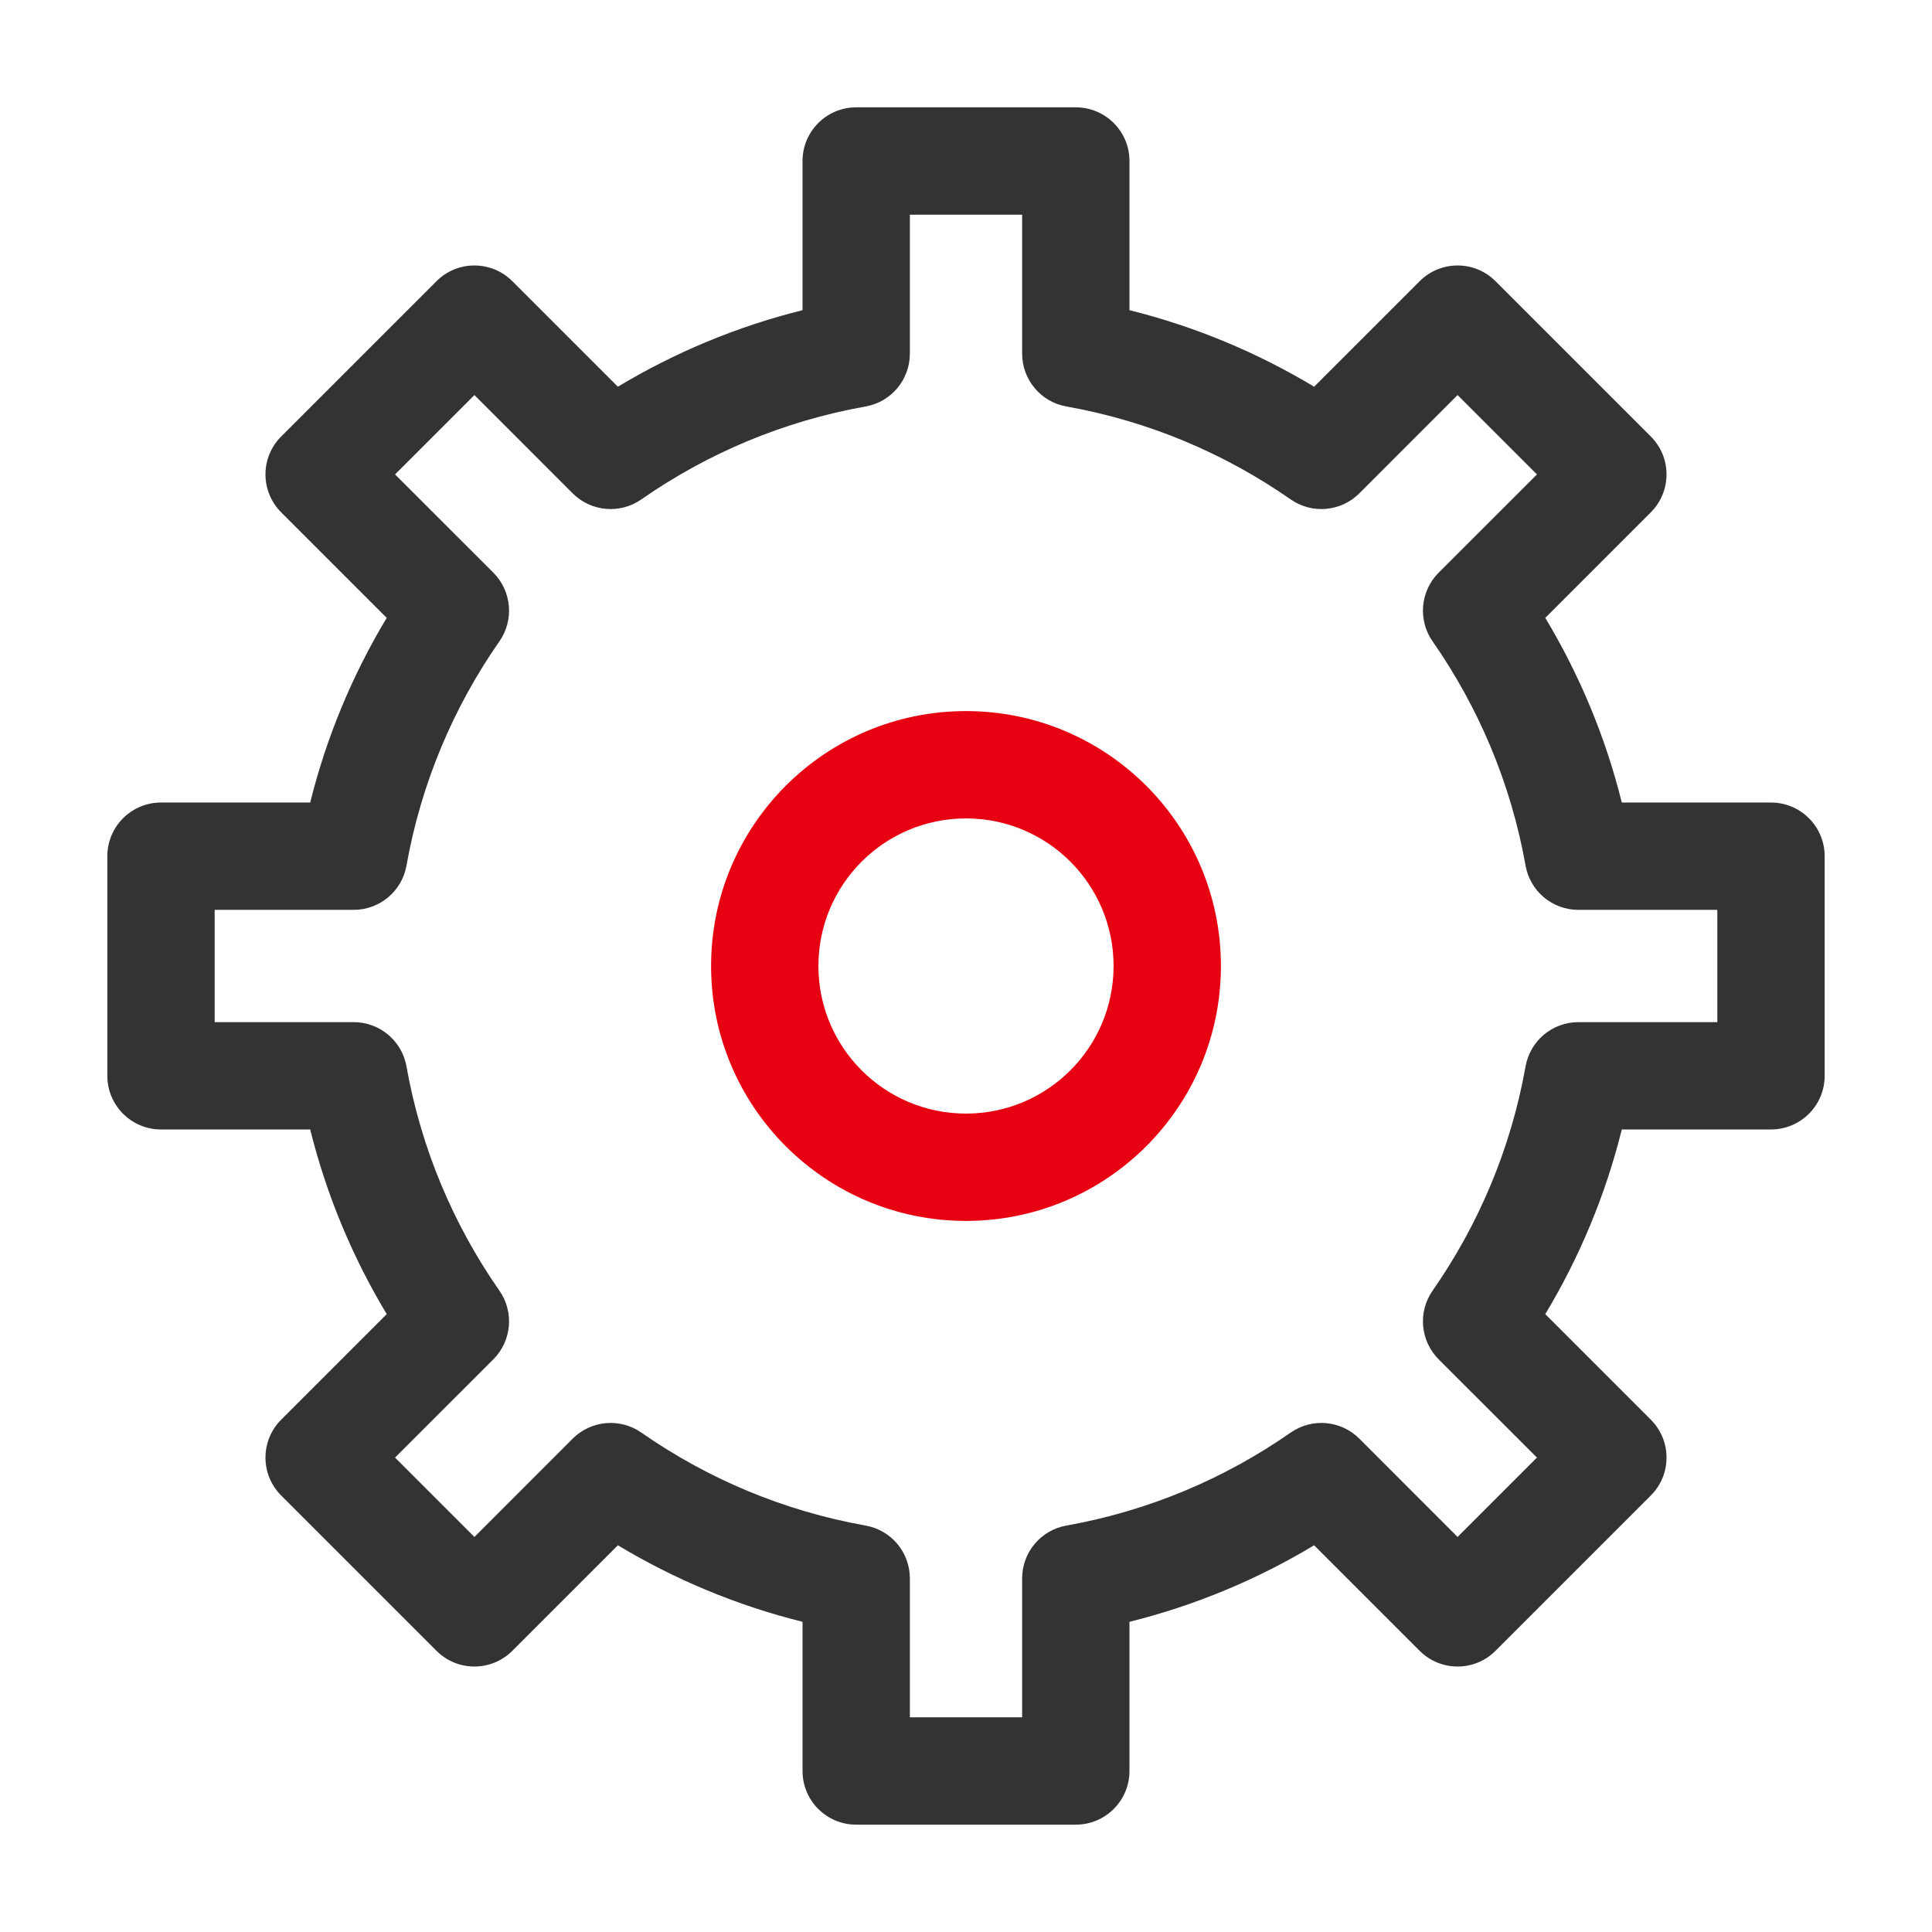
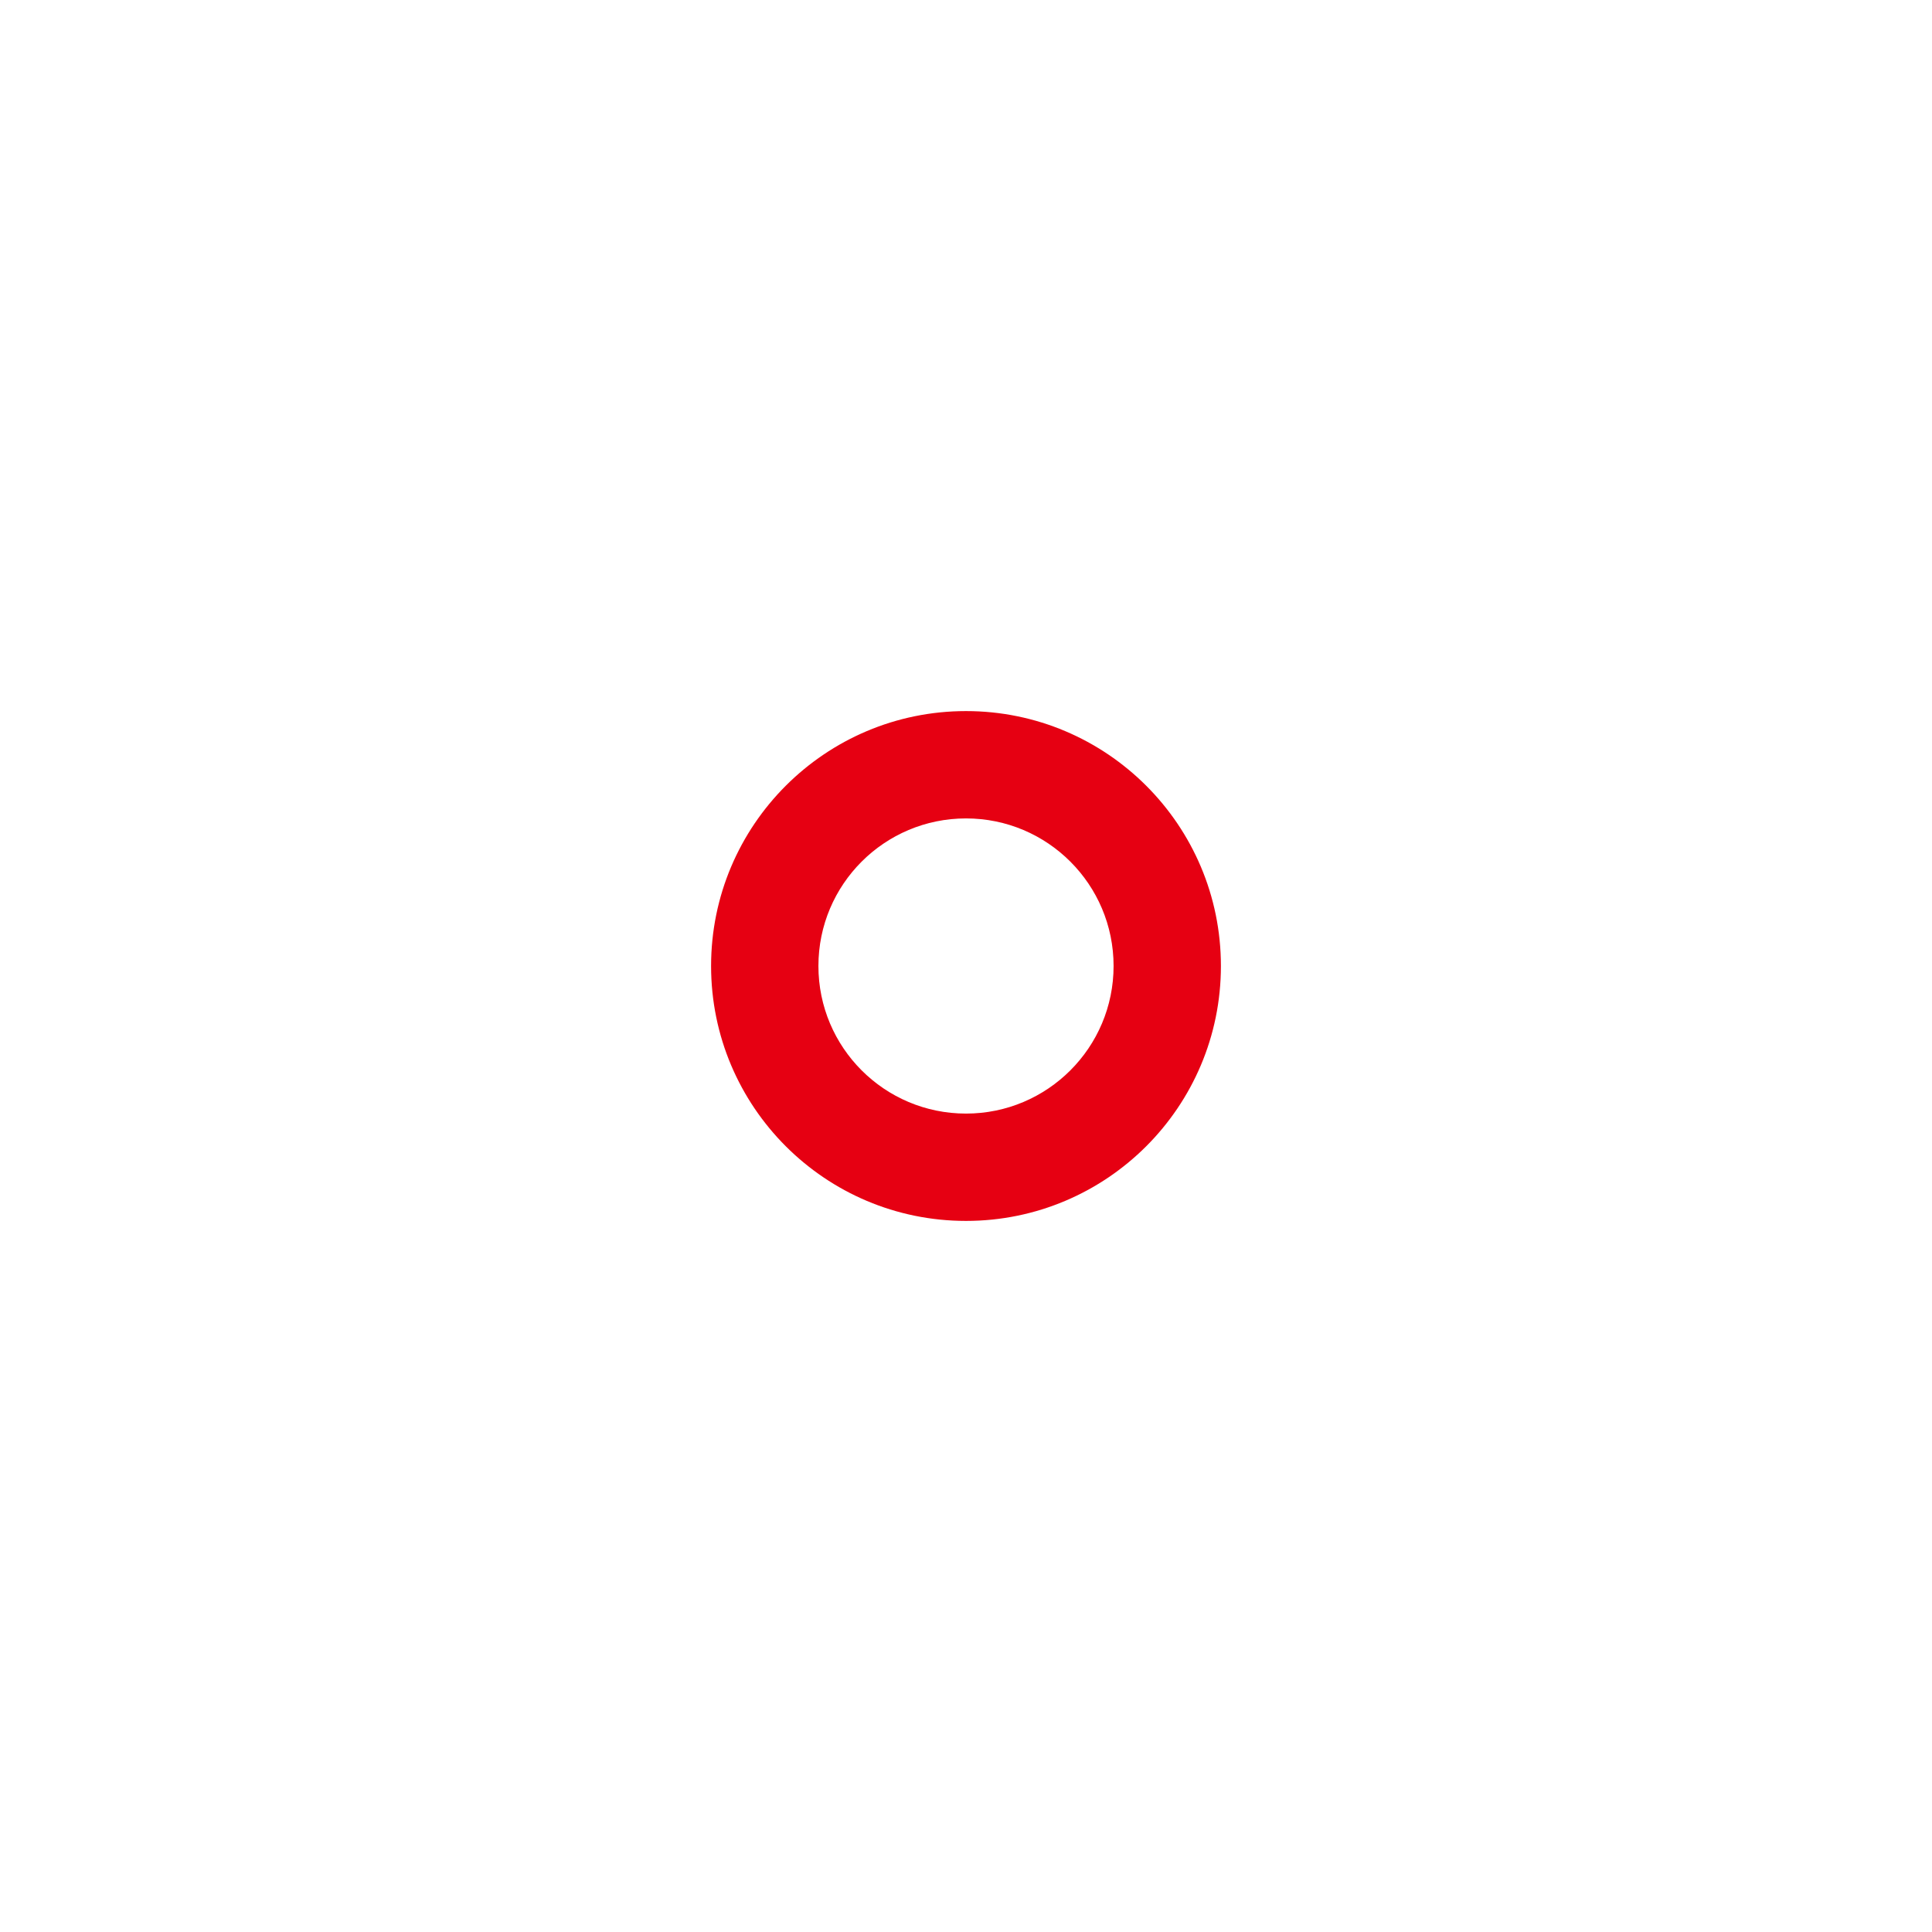
<svg xmlns="http://www.w3.org/2000/svg" width="36" height="36" viewBox="0 0 36 36" fill="none">
-   <path fill-rule="evenodd" clip-rule="evenodd" d="M14.954 3C14.954 2.448 15.402 2 15.954 2H20.046C20.598 2 21.046 2.448 21.046 3V5.78C22.274 6.085 23.431 6.571 24.487 7.206L26.453 5.24C26.844 4.849 27.477 4.849 27.867 5.24L30.76 8.133C31.151 8.523 31.151 9.156 30.76 9.547L28.794 11.513C29.429 12.569 29.915 13.726 30.22 14.954H33C33.552 14.954 34 15.402 34 15.954V20.046C34 20.598 33.552 21.046 33 21.046H30.22C29.915 22.274 29.429 23.431 28.794 24.487L30.76 26.453C31.151 26.844 31.151 27.477 30.76 27.867L27.867 30.76C27.477 31.151 26.844 31.151 26.453 30.76L24.487 28.794C23.431 29.429 22.274 29.915 21.046 30.22V33C21.046 33.552 20.598 34 20.046 34H15.954C15.402 34 14.954 33.552 14.954 33V30.22C13.726 29.915 12.569 29.429 11.513 28.794L9.547 30.76C9.156 31.151 8.523 31.151 8.133 30.76L5.24 27.867C4.849 27.477 4.849 26.844 5.24 26.453L7.206 24.487C6.571 23.431 6.085 22.274 5.78 21.046H3C2.448 21.046 2 20.598 2 20.046V15.954C2 15.402 2.448 14.954 3 14.954H5.78C6.085 13.726 6.571 12.569 7.206 11.513L5.24 9.547C4.849 9.156 4.849 8.523 5.24 8.133L8.133 5.24C8.523 4.849 9.156 4.849 9.547 5.24L11.513 7.206C12.569 6.571 13.726 6.085 14.954 5.78V3ZM16.954 4V6.589C16.954 7.074 16.607 7.489 16.13 7.574C14.598 7.846 13.179 8.449 11.95 9.306C11.553 9.583 11.014 9.535 10.671 9.193L8.84 7.361L7.361 8.84L9.193 10.671C9.535 11.014 9.583 11.553 9.306 11.95C8.449 13.179 7.846 14.598 7.574 16.13C7.489 16.607 7.074 16.954 6.589 16.954H4V19.046H6.589C7.074 19.046 7.489 19.393 7.574 19.87C7.846 21.402 8.449 22.821 9.306 24.05C9.583 24.447 9.535 24.986 9.193 25.329L7.361 27.16L8.84 28.639L10.671 26.807C11.014 26.465 11.553 26.417 11.95 26.694C13.179 27.551 14.598 28.154 16.13 28.427C16.607 28.512 16.954 28.926 16.954 29.411V32H19.046V29.411C19.046 28.926 19.393 28.512 19.87 28.427C21.402 28.154 22.821 27.551 24.05 26.694C24.447 26.417 24.986 26.465 25.329 26.807L27.16 28.639L28.639 27.16L26.807 25.329C26.465 24.986 26.417 24.447 26.694 24.05C27.551 22.821 28.154 21.402 28.427 19.87C28.512 19.393 28.926 19.046 29.411 19.046H32V16.954H29.411C28.926 16.954 28.512 16.607 28.427 16.13C28.154 14.598 27.551 13.179 26.694 11.95C26.417 11.553 26.465 11.014 26.807 10.671L28.639 8.84L27.16 7.361L25.329 9.193C24.986 9.535 24.447 9.583 24.05 9.306C22.821 8.449 21.402 7.846 19.87 7.574C19.393 7.489 19.046 7.074 19.046 6.589V4H16.954Z" fill="#333333" />
  <path fill-rule="evenodd" clip-rule="evenodd" d="M13.25 18C13.25 15.377 15.377 13.25 18 13.25C20.623 13.25 22.75 15.377 22.75 18C22.75 20.623 20.623 22.75 18 22.75C15.377 22.75 13.25 20.623 13.25 18ZM18 15.25C16.481 15.25 15.25 16.481 15.25 18C15.25 19.519 16.481 20.75 18 20.75C19.519 20.75 20.75 19.519 20.75 18C20.75 16.481 19.519 15.25 18 15.25Z" fill="#E60012" />
</svg>